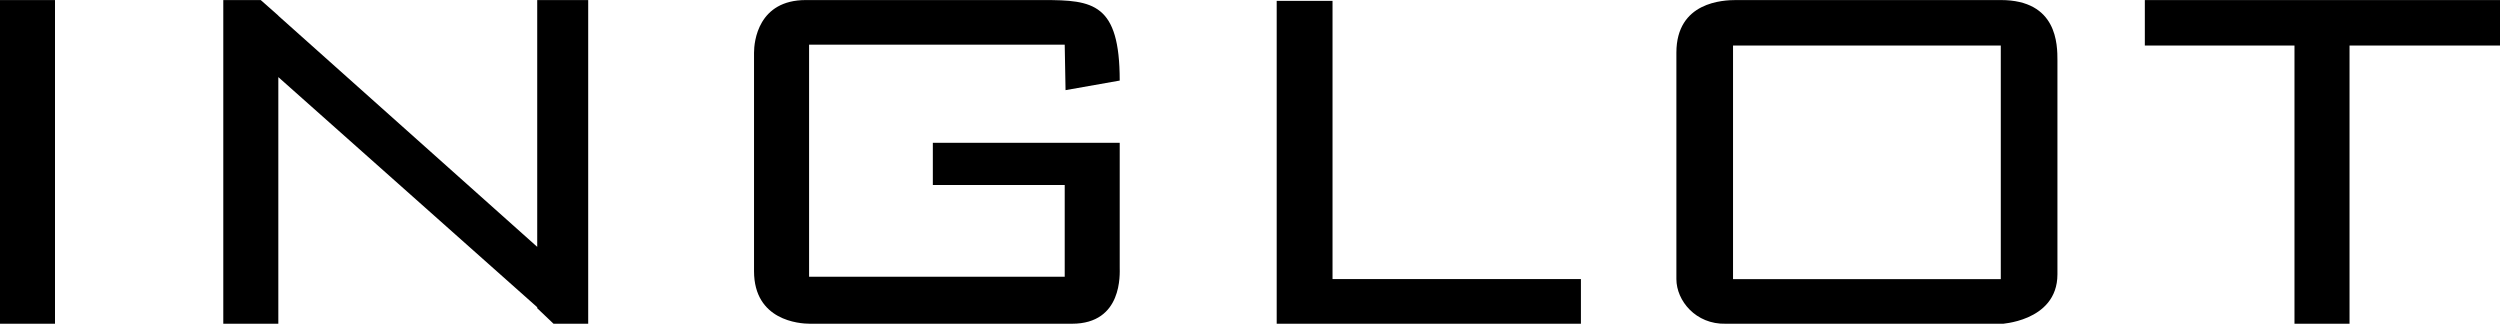
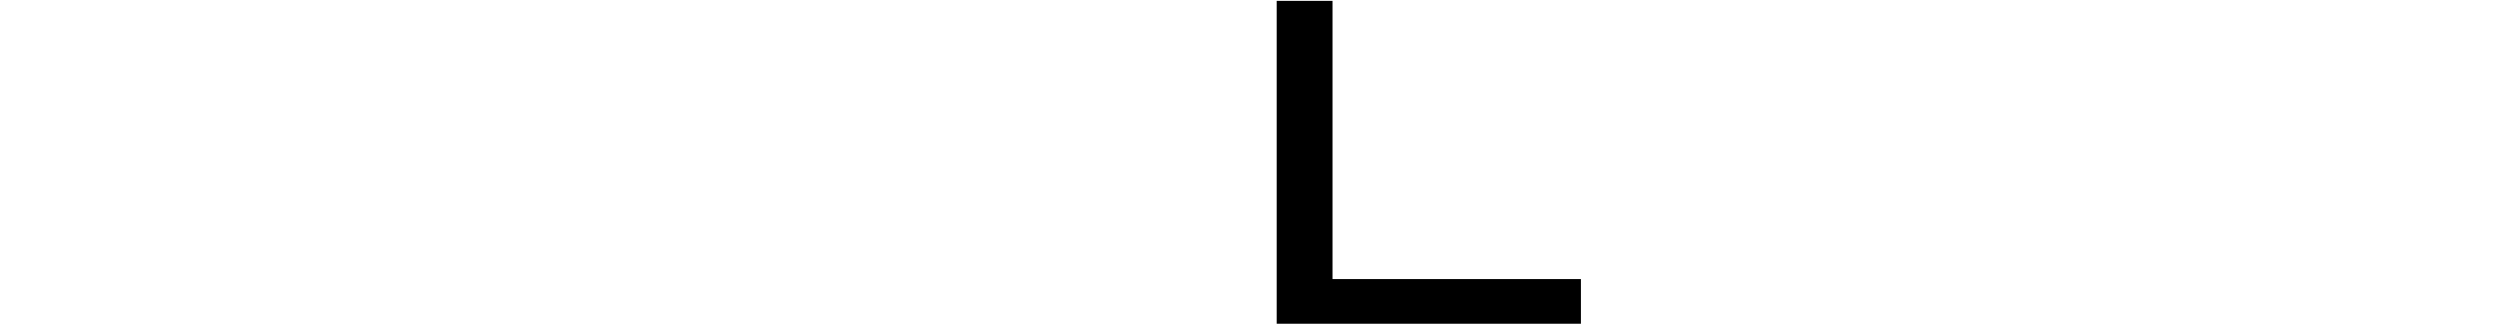
<svg xmlns="http://www.w3.org/2000/svg" width="193" height="25" viewBox="0 0 193 25" fill="none">
-   <path d="M0 24.993H4.246V0.005H0V24.993Z" fill="black" />
-   <path d="M41.473 0.004V19.057L21.487 1.216V1.204L20.128 0.004H17.238V24.992H21.487V5.952L41.473 23.718V23.793L42.731 24.992H45.409V0.004H41.473Z" fill="black" />
-   <path d="M86.442 20.624C86.442 20.132 86.442 11.022 86.442 11.022H72.015V14.284H82.196V21.363H62.461V3.45H82.196L82.26 6.959L86.442 6.22C86.442 0.251 84.384 0.004 80.571 0.004C76.761 0.004 65.894 0.004 62.211 0.004C58.524 0.004 58.211 3.204 58.211 4.067C58.211 4.927 58.211 17.116 58.211 20.933C58.211 24.746 61.708 24.992 62.521 24.992C63.333 24.992 78.823 24.992 82.759 24.992C86.692 24.992 86.442 21.116 86.442 20.624Z" fill="black" />
  <path d="M102.871 21.546V0.067H98.561V24.992H122.047V21.546H102.871Z" fill="black" />
-   <path d="M154.461 21.547H133.79V3.513H154.461V21.547ZM154.461 0.004C150.092 0.004 143.095 0.004 143.095 0.004C143.095 0.004 135.039 0.004 134.04 0.004C133.04 0.004 129.417 0.129 129.417 4.067C129.417 8.006 129.417 21.547 129.417 21.547C129.417 23.21 130.916 25.055 133.227 24.992C137.103 24.992 154.193 24.992 154.714 24.992C154.151 24.992 158.834 24.933 158.834 21.179C158.834 17.424 158.834 5.912 158.834 4.681C158.834 3.45 158.834 0.004 154.461 0.004Z" fill="black" />
-   <path d="M193 0.004H165.581V3.513H177.134V24.992H181.384V3.513H193V0.004Z" fill="black" />
</svg>